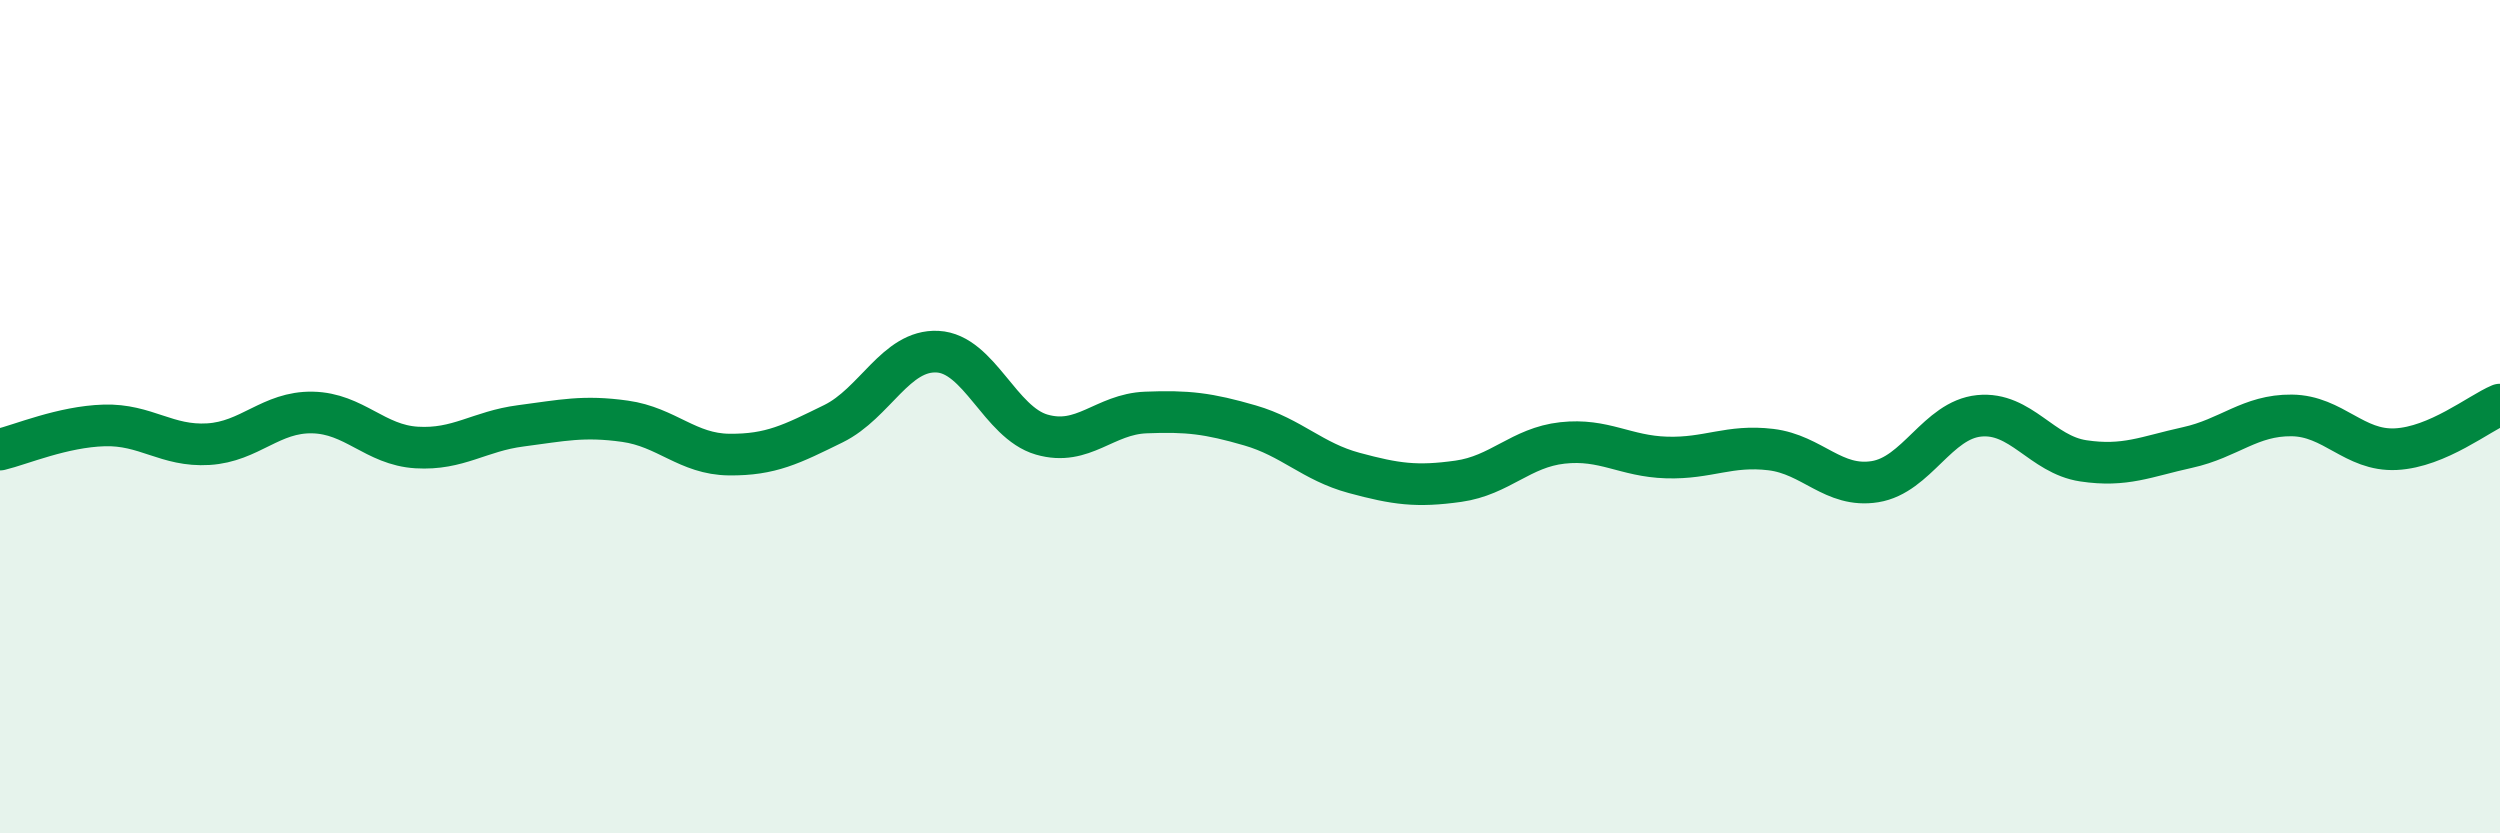
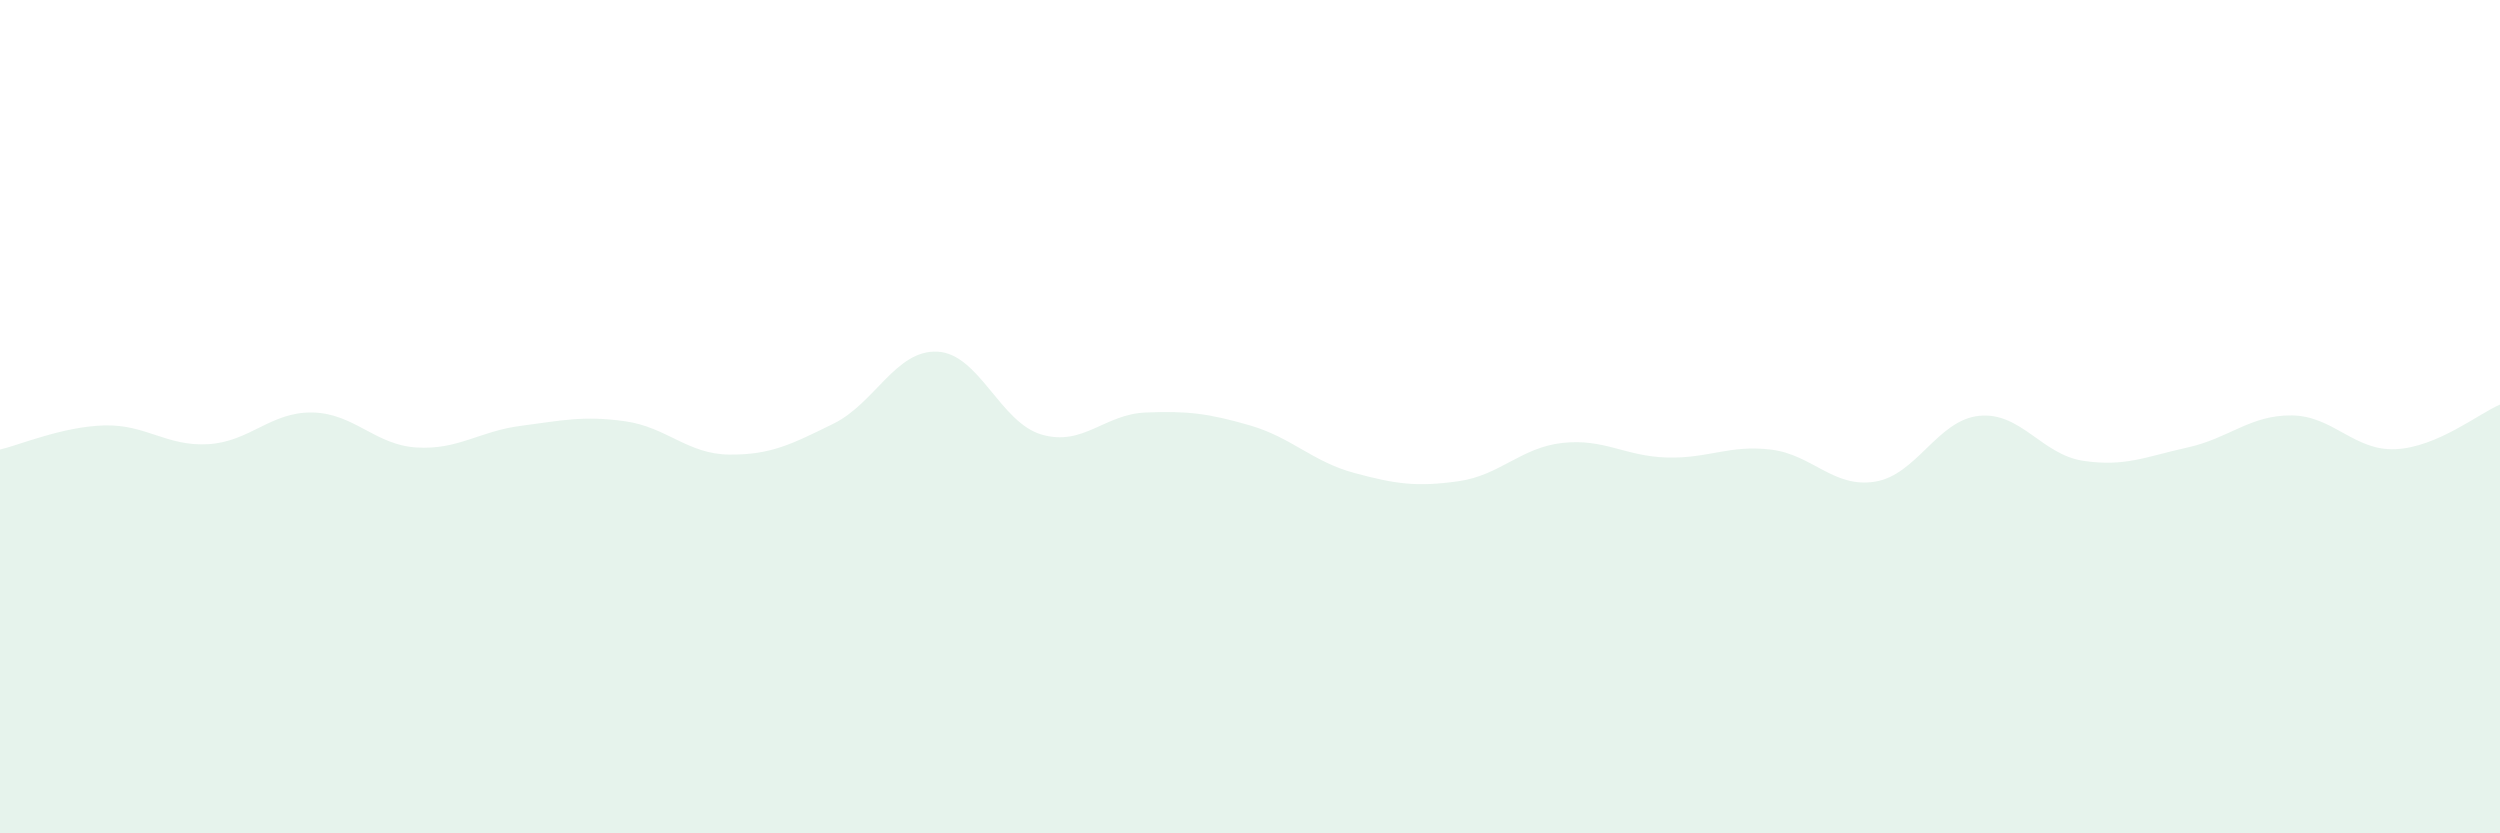
<svg xmlns="http://www.w3.org/2000/svg" width="60" height="20" viewBox="0 0 60 20">
  <path d="M 0,10.79 C 0.5,10.67 1.5,10.24 2.5,10.21 C 3.5,10.18 4,10.72 5,10.66 C 6,10.6 6.5,9.88 7.5,9.9 C 8.5,9.92 9,10.68 10,10.74 C 11,10.8 11.5,10.35 12.5,10.22 C 13.5,10.09 14,9.97 15,10.11 C 16,10.25 16.5,10.9 17.5,10.91 C 18.5,10.92 19,10.66 20,10.17 C 21,9.68 21.5,8.39 22.5,8.44 C 23.5,8.49 24,10.14 25,10.43 C 26,10.72 26.5,9.94 27.5,9.9 C 28.5,9.86 29,9.92 30,10.21 C 31,10.5 31.5,11.08 32.5,11.35 C 33.5,11.62 34,11.69 35,11.55 C 36,11.41 36.5,10.74 37.5,10.63 C 38.5,10.52 39,10.95 40,10.98 C 41,11.01 41.5,10.67 42.5,10.79 C 43.5,10.91 44,11.72 45,11.56 C 46,11.4 46.5,10.08 47.5,9.98 C 48.5,9.88 49,10.91 50,11.06 C 51,11.21 51.5,10.96 52.5,10.74 C 53.5,10.52 54,9.96 55,9.97 C 56,9.98 56.5,10.83 57.5,10.78 C 58.5,10.73 59.5,9.92 60,9.71L60 20L0 20Z" fill="#008740" opacity="0.1" stroke-linecap="round" stroke-linejoin="round" />
-   <path d="M 0,10.79 C 0.5,10.67 1.5,10.24 2.5,10.21 C 3.5,10.18 4,10.72 5,10.66 C 6,10.6 6.5,9.88 7.5,9.9 C 8.5,9.92 9,10.68 10,10.74 C 11,10.8 11.5,10.35 12.5,10.22 C 13.5,10.09 14,9.97 15,10.11 C 16,10.25 16.5,10.9 17.5,10.91 C 18.5,10.92 19,10.66 20,10.17 C 21,9.68 21.5,8.39 22.5,8.44 C 23.5,8.49 24,10.14 25,10.43 C 26,10.72 26.5,9.94 27.5,9.9 C 28.5,9.86 29,9.92 30,10.21 C 31,10.5 31.5,11.08 32.5,11.35 C 33.5,11.62 34,11.69 35,11.55 C 36,11.41 36.5,10.74 37.5,10.63 C 38.5,10.52 39,10.95 40,10.98 C 41,11.01 41.5,10.67 42.5,10.79 C 43.5,10.91 44,11.72 45,11.56 C 46,11.4 46.5,10.08 47.5,9.98 C 48.5,9.88 49,10.91 50,11.06 C 51,11.21 51.5,10.96 52.5,10.74 C 53.5,10.52 54,9.96 55,9.97 C 56,9.98 56.5,10.83 57.5,10.78 C 58.5,10.73 59.5,9.92 60,9.71" stroke="#008740" stroke-width="1" fill="none" stroke-linecap="round" stroke-linejoin="round" />
</svg>